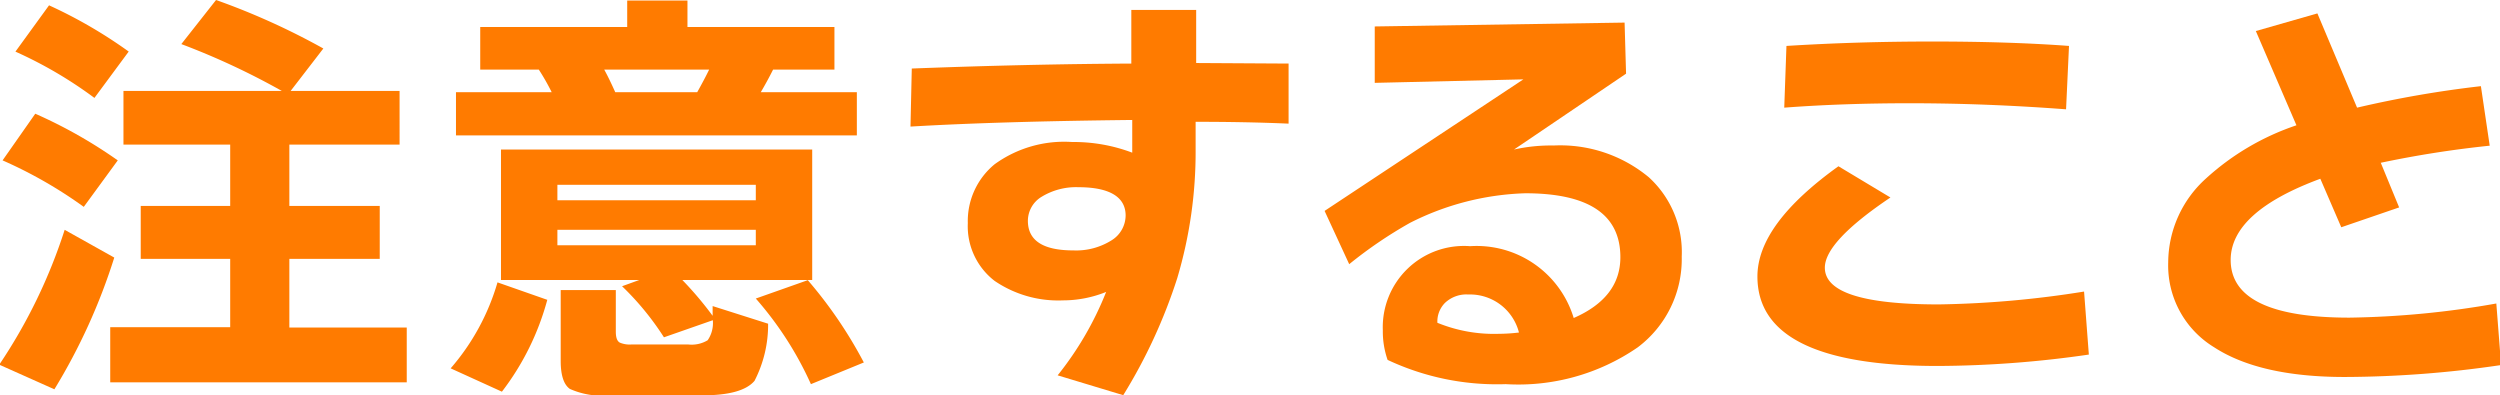
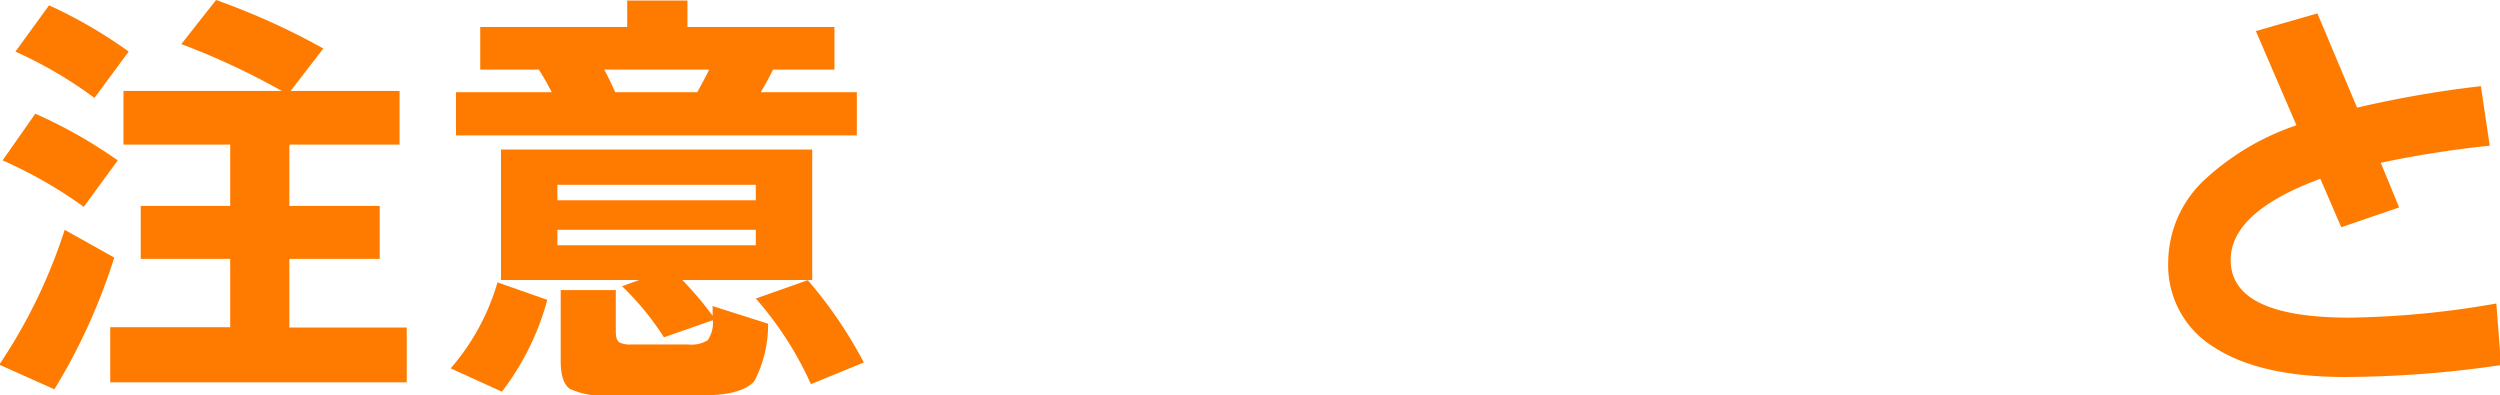
<svg xmlns="http://www.w3.org/2000/svg" width="136.08" height="21.5" viewBox="0 0 136.08 21.5">
  <defs>
    <style>
      .cls-1 {
        fill: #ff7b00;
      }
    </style>
  </defs>
  <g id="レイヤー_2" data-name="レイヤー 2">
    <g id="レイヤー_1-2" data-name="レイヤー 1">
      <g id="prepare_caution_title">
        <g>
          <path class="cls-1" d="M7.08,15.29a32.33,32.33,0,0,1-3.26,7.17l-3-1.34a29,29,0,0,0,3.56-7.34ZM7.27,10,5.42,12.53A24.15,24.15,0,0,0,1,10L2.78,7.46A26.05,26.05,0,0,1,7.27,10Zm.6-5.93L6,6.6A22.87,22.87,0,0,0,1.7,4.08L3.53,1.56A25.63,25.63,0,0,1,7.87,4.08ZM23,22.08H6.86v-3h6.53V15.36H8.52V12.48h4.87V9.14H7.58V6.22H16.2a39.61,39.61,0,0,0-5.47-2.55l1.89-2.4a38.35,38.35,0,0,1,5.84,2.64L16.68,6.22h5.93V9.14h-6v3.34h4.92v2.88H16.61V19.1H23Z" transform="translate(-0.86 -1.27)" />
          <path class="cls-1" d="M30.65,17.59a14.31,14.31,0,0,1-2.47,5l-2.79-1.27a12.4,12.4,0,0,0,2.55-4.68Zm.24-11.3a12.45,12.45,0,0,0-.7-1.23H27V2.74h8V1.3h3.28V2.74h8V5.06H42.94c-.24.48-.47.89-.67,1.23H47.5V8.64H25.68V6.29Zm11.78,12.6A6.67,6.67,0,0,1,41.93,22c-.45.53-1.4.79-2.86.79h-5a4.35,4.35,0,0,1-2.19-.35c-.33-.23-.5-.74-.5-1.52V17.06h3v2.26c0,.32.07.52.22.6a1.37,1.37,0,0,0,.64.1h3.08a1.68,1.68,0,0,0,1.06-.23,1.64,1.64,0,0,0,.28-1.09L37,19.63a15.2,15.2,0,0,0-2.28-2.78l.94-.34H28.13V9.41H45.07v7.1H38a18.82,18.82,0,0,1,1.65,1.95v-.53ZM42,12.17v-.84H31.2v.84Zm0,2.45v-.84H31.2v.84ZM33.75,5.06q.26.47.6,1.23h4.46c.24-.43.46-.84.65-1.23ZM47.88,21,45,22.18a18.66,18.66,0,0,0-3-4.66l2.83-1A23.94,23.94,0,0,1,47.88,21Z" transform="translate(-0.86 -1.27)" />
-           <path class="cls-1" d="M71,4.73,71,8c-1.6-.07-3.28-.1-5.06-.1V9.41a24.05,24.05,0,0,1-1,7A28.91,28.91,0,0,1,62,22.78L58.43,21.7a17.63,17.63,0,0,0,2.64-4.54,6.27,6.27,0,0,1-2.35.46A6.14,6.14,0,0,1,55,16.56a3.75,3.75,0,0,1-1.46-3.14A4,4,0,0,1,55,10.21,6.45,6.45,0,0,1,59.22,9a9,9,0,0,1,3.27.58V7.8q-7.32.08-12.07.36L50.49,5q6.28-.24,11.95-.27l0-2.92h3.53V4.7ZM62.13,13c0-1-.86-1.54-2.57-1.54a3.59,3.59,0,0,0-2,.52,1.53,1.53,0,0,0-.75,1.31c0,1.07.82,1.61,2.47,1.61a3.62,3.62,0,0,0,2.07-.54A1.6,1.6,0,0,0,62.13,13Z" transform="translate(-0.86 -1.27)" />
-           <path class="cls-1" d="M92.4,15.24A6,6,0,0,1,90,20.18a11.45,11.45,0,0,1-7.18,2,14,14,0,0,1-6.43-1.32,4.69,4.69,0,0,1-.26-1.61,4.42,4.42,0,0,1,4.75-4.58,5.52,5.52,0,0,1,5.64,3.91c1.69-.74,2.54-1.84,2.54-3.31,0-2.32-1.72-3.48-5.18-3.48a14.83,14.83,0,0,0-6.27,1.61,23.7,23.7,0,0,0-3.31,2.25l-1.34-2.9L83.78,5.59l-8.09.19,0-3.07,13.6-.21.08,2.78-6.1,4.13a9.15,9.15,0,0,1,2.16-.22,7.55,7.55,0,0,1,5.18,1.73A5.51,5.51,0,0,1,92.4,15.24Zm-8.86,4.13a2.75,2.75,0,0,0-2.76-2.07,1.69,1.69,0,0,0-1.27.46,1.44,1.44,0,0,0-.41,1.08,8.15,8.15,0,0,0,3.36.6A9.47,9.47,0,0,0,83.54,19.37Z" transform="translate(-0.86 -1.27)" />
-           <path class="cls-1" d="M114.56,20.57a58.47,58.47,0,0,1-8.23.62q-9.81,0-9.81-4.87c0-1.9,1.47-3.89,4.41-6l2.83,1.7q-3.57,2.4-3.57,3.82,0,2,6.19,2a54.54,54.54,0,0,0,7.92-.7Zm-1.08-16.8-.16,3.45q-4.38-.33-8.5-.33-3.67,0-6.84.24l.12-3.36q3.84-.24,7.92-.24C108.84,3.53,111.32,3.61,113.48,3.77Z" transform="translate(-0.86 -1.27)" />
          <path class="cls-1" d="M137,21.14a59.12,59.12,0,0,1-8.5.65q-4.65,0-7.14-1.63a5.21,5.21,0,0,1-2.48-4.61A6.18,6.18,0,0,1,120.92,11a13.84,13.84,0,0,1,4.94-2.91l-2.21-5.13L127,2l2.16,5.13a58.85,58.85,0,0,1,6.74-1.17l.48,3.24a57.24,57.24,0,0,0-5.93.93l1,2.43-3.15,1.08L127.16,11c-3.25,1.2-4.88,2.68-4.88,4.42,0,2.09,2.16,3.14,6.46,3.14a49.27,49.27,0,0,0,8-.77Z" transform="translate(-0.86 -1.27)" />
        </g>
      </g>
    </g>
  </g>
</svg>